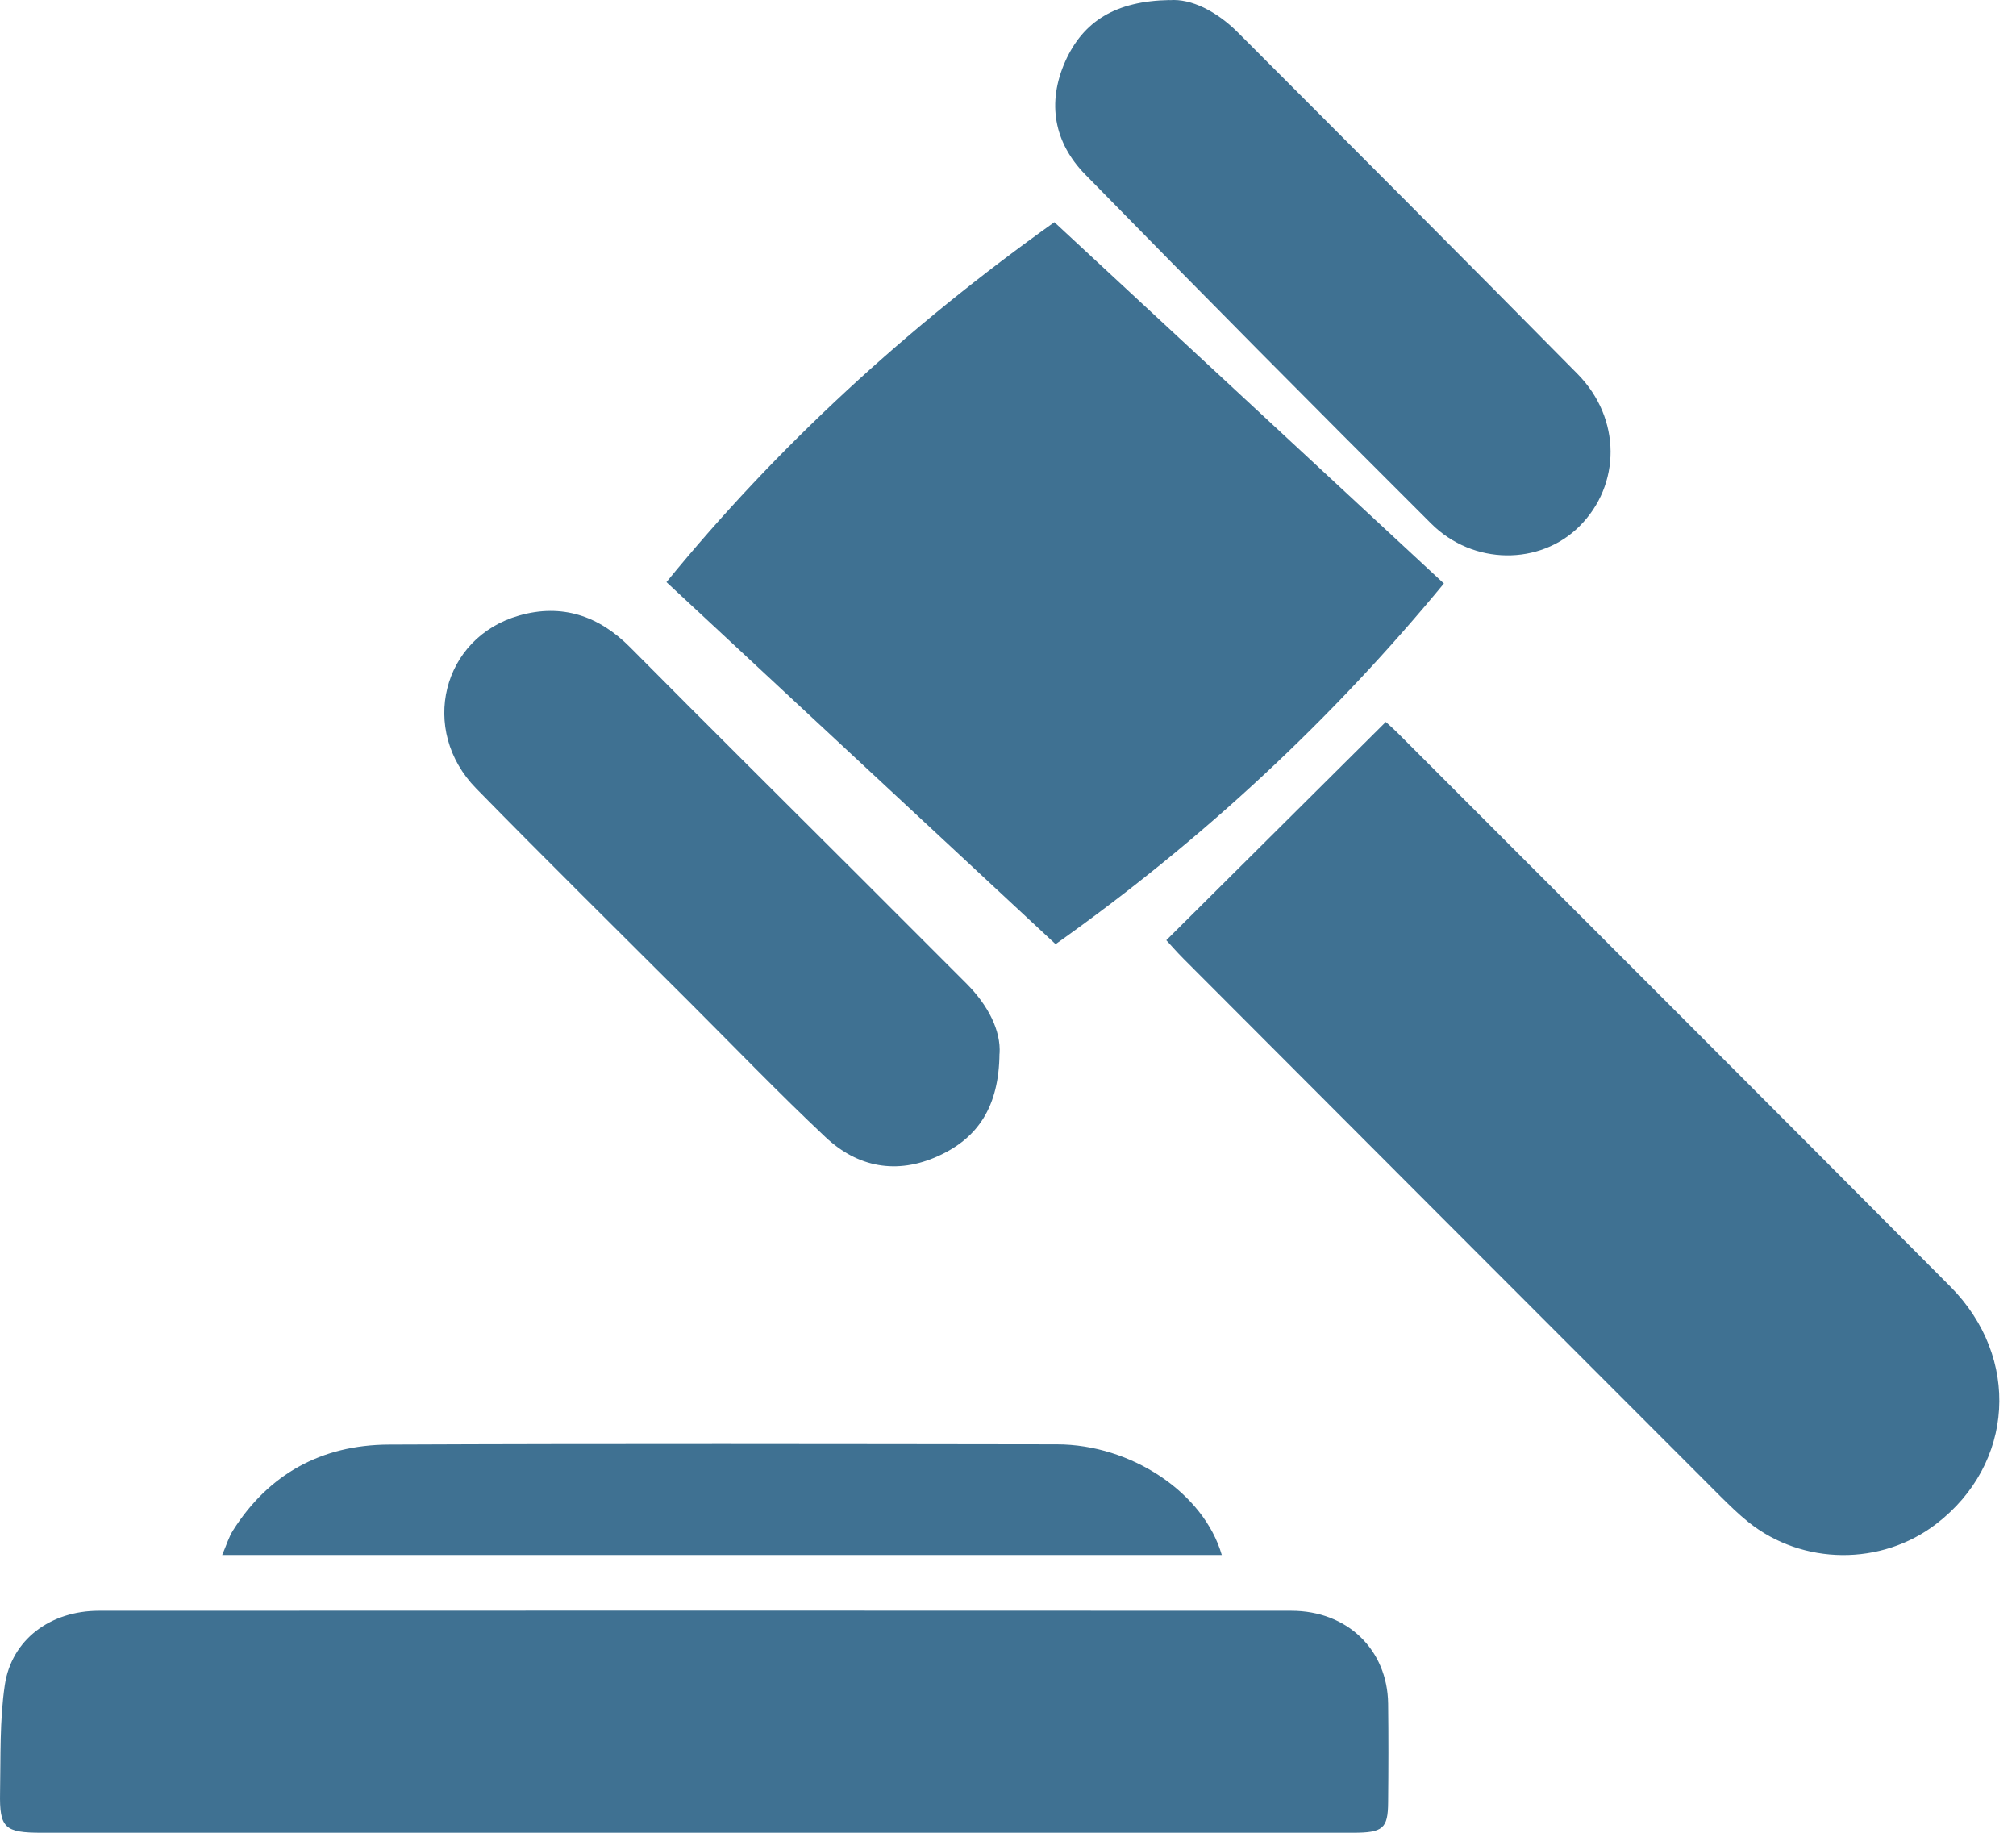
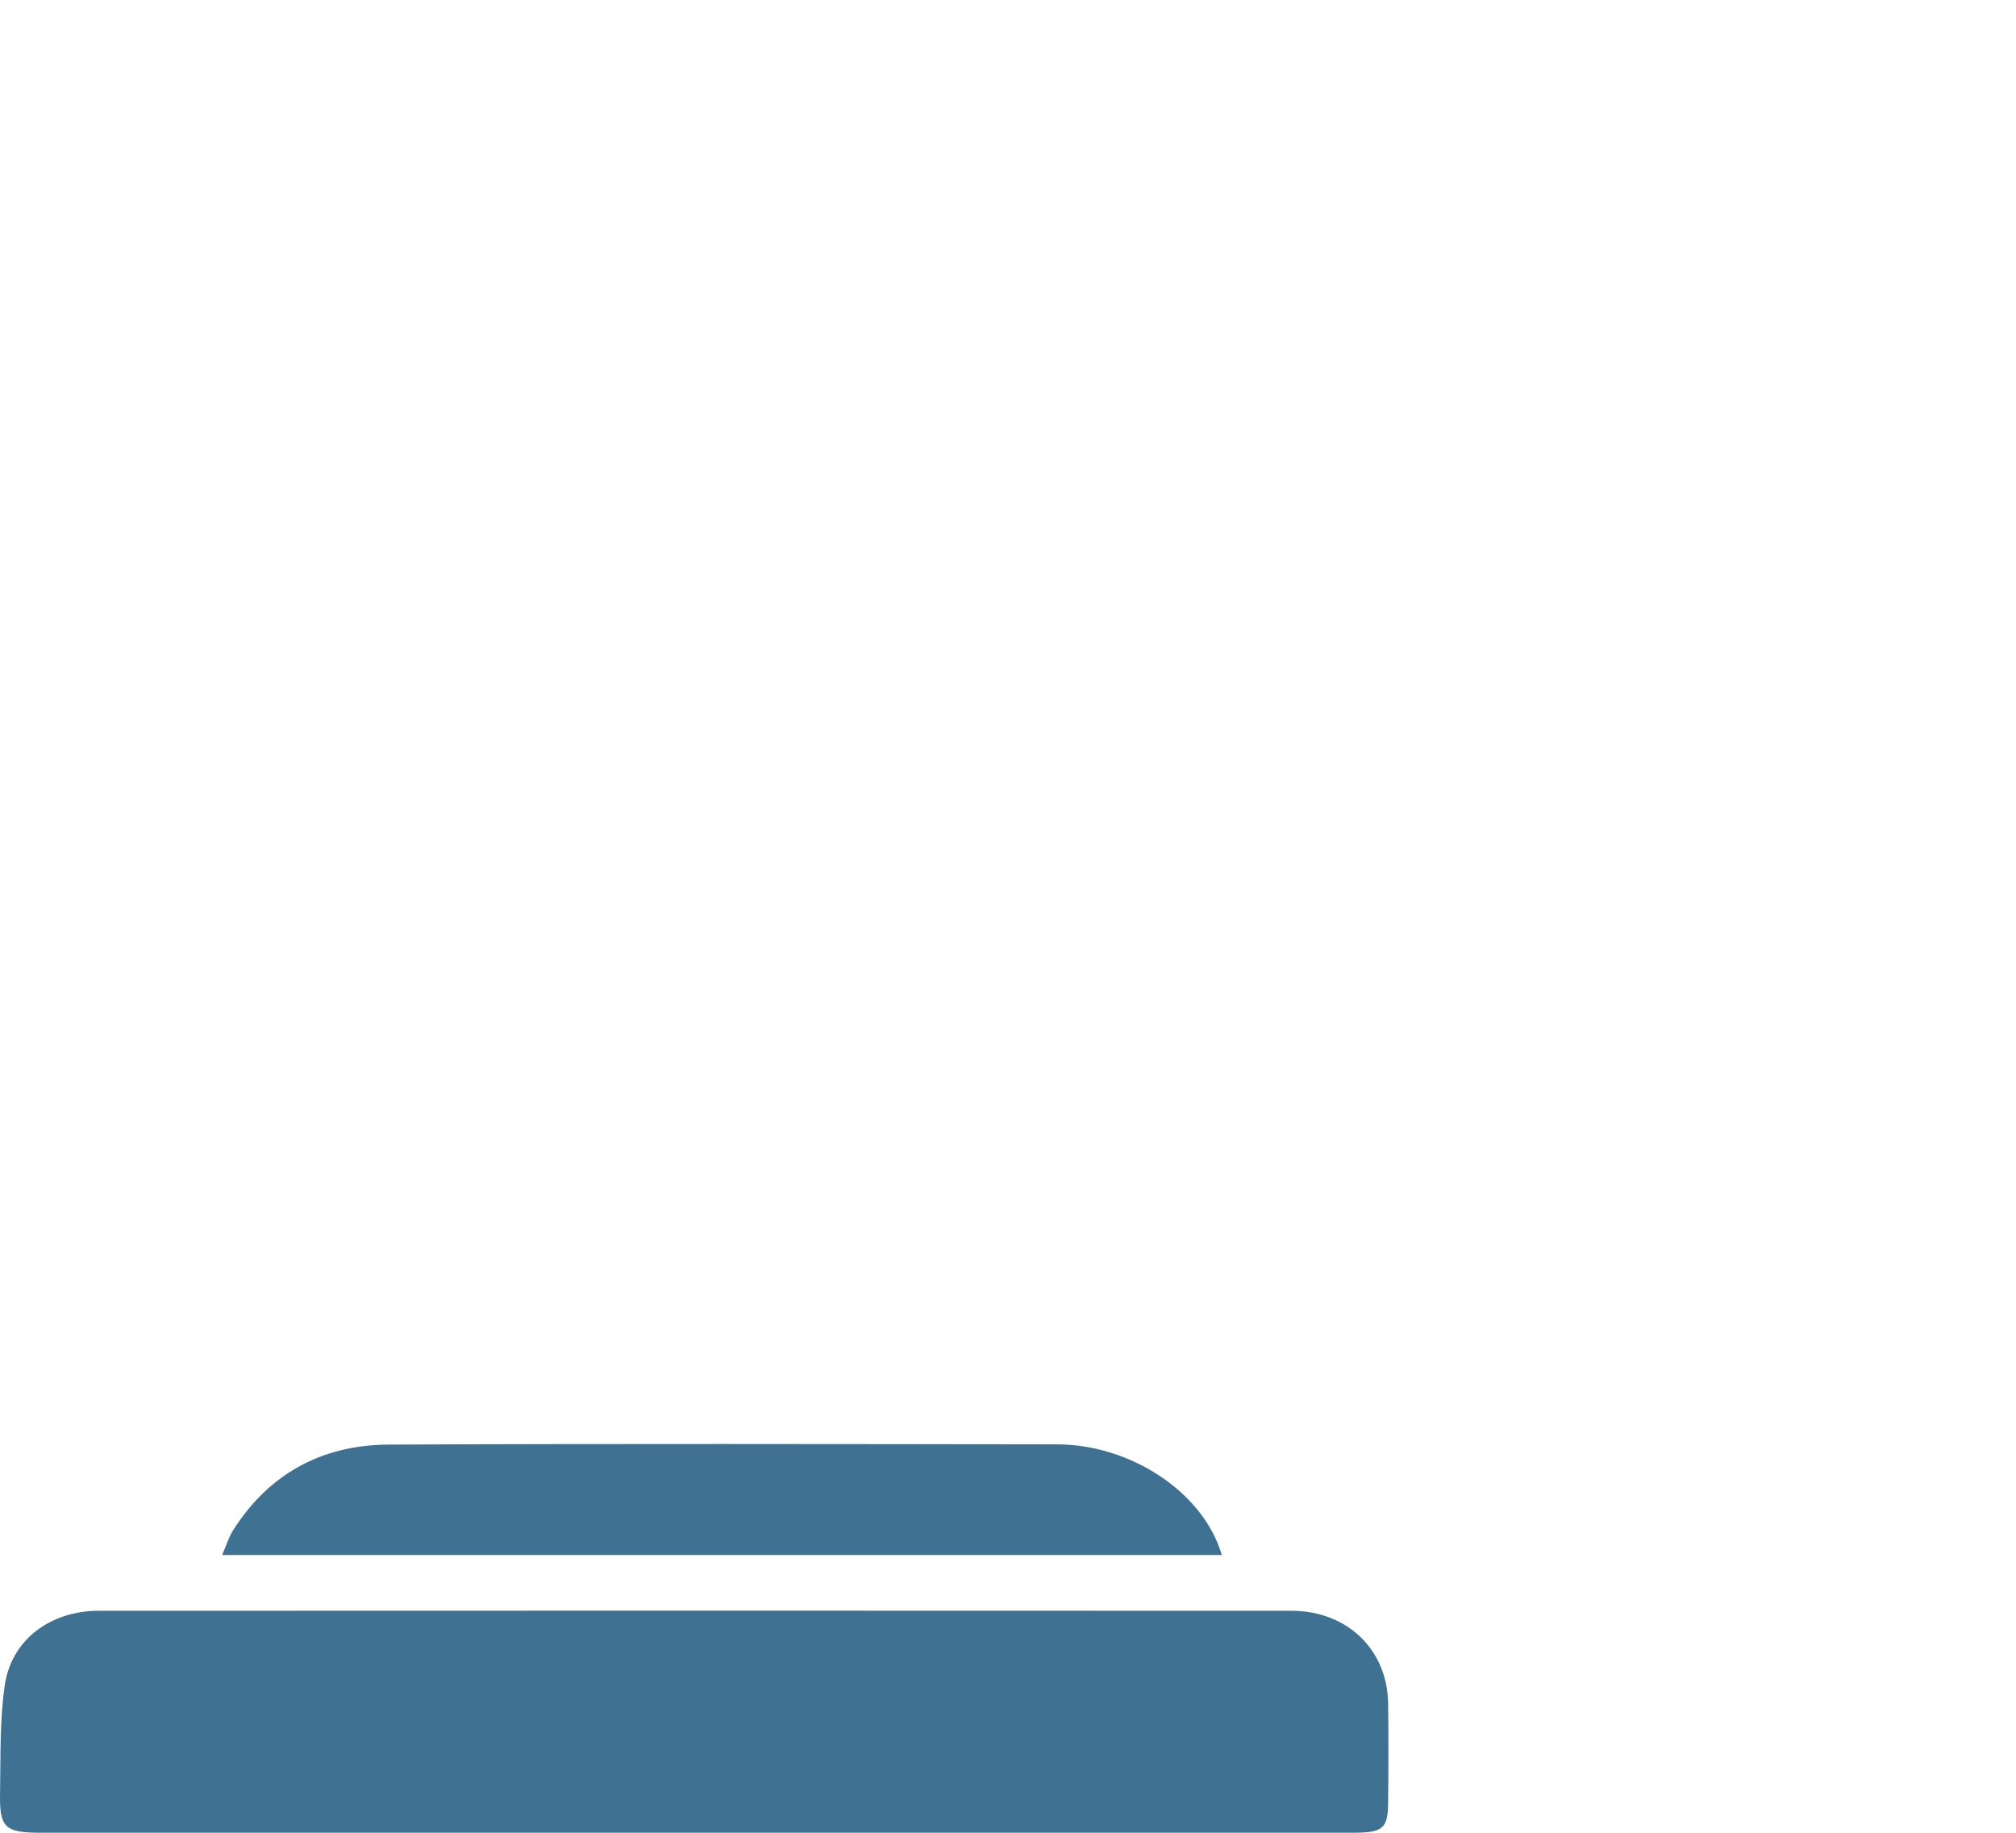
<svg xmlns="http://www.w3.org/2000/svg" width="66" height="60" viewBox="0 0 66 60" fill="none">
  <path d="M22.747 59.999C15.621 59.999 8.497 59.999 1.371 59.999C0.154 59.999 -0.02 59.847 0.002 58.684C0.024 57.507 -0.014 56.316 0.158 55.159C0.381 53.675 1.651 52.732 3.239 52.732C16.252 52.726 29.264 52.726 42.276 52.732C44.109 52.732 45.423 54.01 45.445 55.771C45.459 56.846 45.456 57.924 45.445 58.999C45.439 59.862 45.28 59.999 44.285 59.999C39.416 60.001 34.546 59.999 29.678 59.999C27.367 59.999 25.056 59.999 22.747 59.999Z" fill="#3F7192" />
-   <path d="M47.273 19.1C43.616 23.535 39.387 27.486 34.558 30.909C30.327 26.971 26.116 23.053 21.818 19.057C25.439 14.618 29.717 10.692 34.518 7.273C38.771 11.217 42.991 15.131 47.27 19.102L47.273 19.1Z" fill="#3F7192" />
-   <path d="M45.37 23.636C45.394 23.659 45.581 23.821 45.756 23.994C51.789 30.031 57.827 36.063 63.846 42.113C66.167 44.446 65.942 47.928 63.393 49.886C61.595 51.269 59.012 51.249 57.238 49.829C56.914 49.568 56.616 49.277 56.321 48.984C50.463 43.123 44.61 37.262 38.757 31.398C38.508 31.149 38.28 30.883 38.182 30.78C40.596 28.381 42.945 26.044 45.367 23.636H45.37Z" fill="#3F7192" />
-   <path d="M38.295 0.005C38.996 -0.052 39.832 0.368 40.531 1.067C44.245 4.786 47.959 8.505 51.65 12.246C53.082 13.699 53.073 15.877 51.702 17.236C50.415 18.513 48.229 18.513 46.853 17.14C43.054 13.353 39.277 9.542 35.526 5.71C34.505 4.665 34.27 3.365 34.875 2.008C35.465 0.692 36.525 0.031 38.295 0.001V0.005Z" fill="#3F7192" />
-   <path d="M32.721 34.492C32.706 36.218 32.025 37.253 30.713 37.847C29.357 38.462 28.076 38.217 27.02 37.221C25.496 35.786 24.042 34.277 22.562 32.798C20.235 30.473 17.891 28.164 15.59 25.813C13.717 23.9 14.47 20.871 16.996 20.151C18.393 19.752 19.604 20.156 20.634 21.196C23.143 23.726 25.673 26.234 28.192 28.75C29.346 29.904 30.501 31.056 31.652 32.211C32.352 32.916 32.772 33.742 32.724 34.495L32.721 34.492Z" fill="#3F7192" />
  <path d="M40 50.907H7.273C7.415 50.582 7.49 50.316 7.634 50.093C8.795 48.264 10.518 47.303 12.724 47.292C20.016 47.26 27.309 47.275 34.602 47.284C37.026 47.286 39.407 48.865 40 50.909V50.907Z" fill="#3F7192" />
</svg>